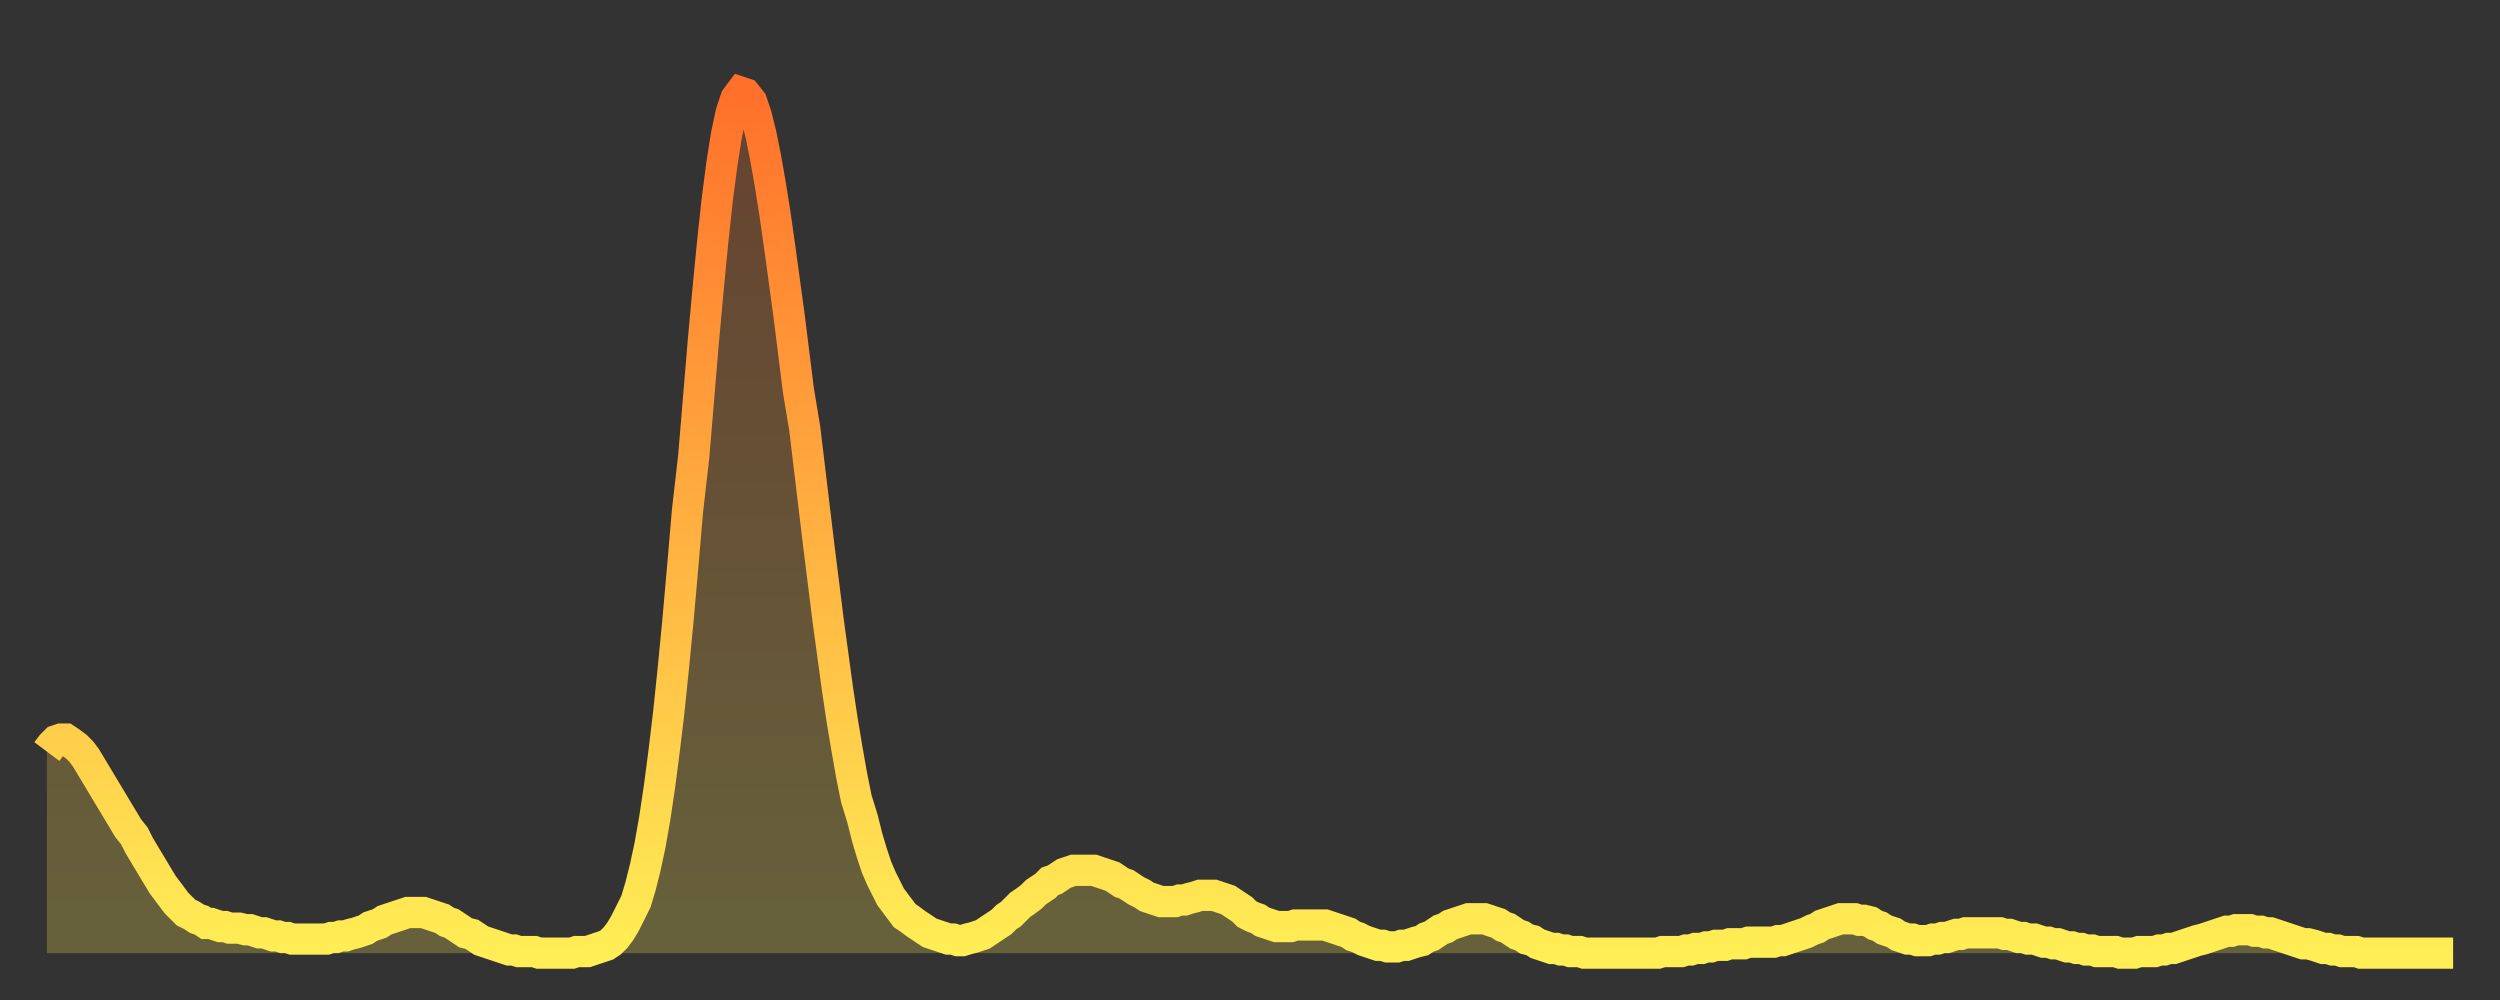
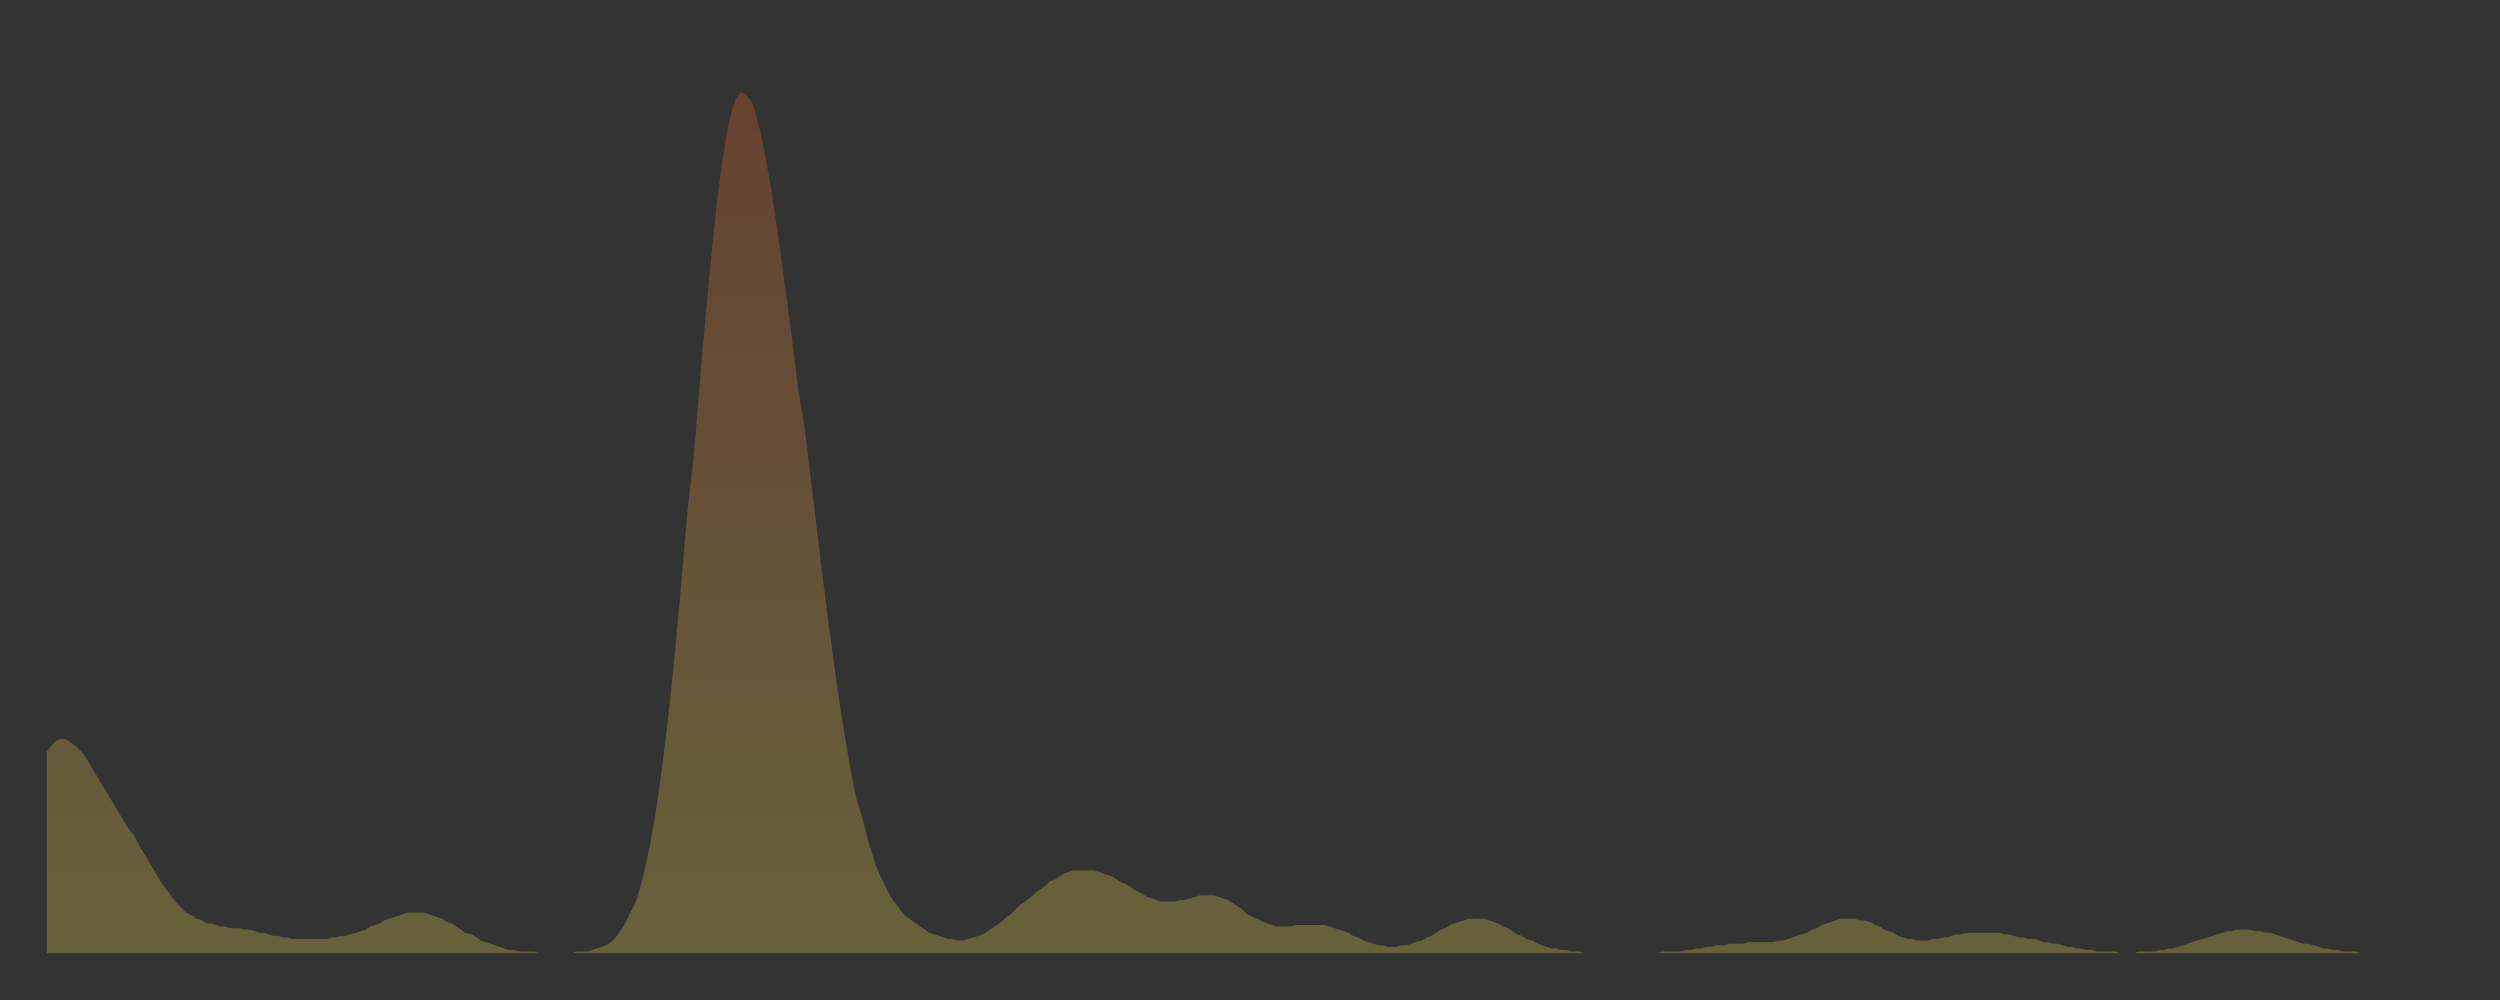
<svg xmlns="http://www.w3.org/2000/svg" baseProfile="full" height="64" version="1.1" width="160">
  <rect width="100%" height="100%" fill="#333333" stroke="none" />
  <defs>
    <linearGradient id="id410792" x1="0" x2="0" y1="0" y2="1">
      <stop offset="0%" stop-color="#ff702a" />
      <stop offset="50%" stop-color="#ffaf40" />
      <stop offset="100%" stop-color="#ffee55" />
    </linearGradient>
  </defs>
  <g transform="translate(3,3)">
    <g>
-       <path d="M 0.0 45.1 0.3 44.7 0.6 44.4 0.9 44.3 1.2 44.3 1.5 44.5 1.9 44.8 2.2 45.1 2.5 45.5 2.8 46.0 3.1 46.5 3.4 47.0 3.7 47.5 4.0 48.0 4.3 48.5 4.6 49.0 4.9 49.5 5.2 50.0 5.6 50.5 5.9 51.1 6.2 51.6 6.5 52.1 6.8 52.6 7.1 53.1 7.4 53.6 7.7 54.0 8.0 54.4 8.3 54.8 8.6 55.1 8.9 55.4 9.3 55.6 9.6 55.8 9.9 55.9 10.2 56.1 10.5 56.1 10.8 56.2 11.1 56.3 11.4 56.3 11.7 56.4 12.0 56.4 12.3 56.4 12.7 56.5 13.0 56.5 13.3 56.6 13.6 56.7 13.9 56.7 14.2 56.8 14.5 56.9 14.8 56.9 15.1 57.0 15.4 57.0 15.7 57.1 16.0 57.1 16.4 57.1 16.7 57.1 17.0 57.1 17.3 57.1 17.6 57.1 17.9 57.1 18.2 57.0 18.5 57.0 18.8 56.9 19.1 56.9 19.4 56.8 19.8 56.7 20.1 56.6 20.4 56.5 20.7 56.3 21.0 56.2 21.3 56.1 21.6 55.9 21.9 55.8 22.2 55.7 22.5 55.6 22.8 55.5 23.1 55.4 23.5 55.4 23.8 55.4 24.1 55.4 24.4 55.5 24.7 55.6 25.0 55.7 25.3 55.8 25.6 56.0 25.9 56.1 26.2 56.3 26.5 56.5 26.8 56.7 27.2 56.8 27.5 57.0 27.8 57.2 28.1 57.3 28.4 57.4 28.7 57.5 29.0 57.6 29.3 57.7 29.6 57.8 29.9 57.8 30.2 57.9 30.6 57.9 30.9 57.9 31.2 57.9 31.5 58.0 31.8 58.0 32.1 58.0 32.4 58.0 32.7 58.0 33.0 58.0 33.3 58.0 33.6 58.0 33.9 57.9 34.3 57.9 34.6 57.9 34.9 57.8 35.2 57.7 35.5 57.6 35.8 57.5 36.1 57.3 36.4 57.0 36.7 56.6 37.0 56.1 37.3 55.5 37.7 54.7 38.0 53.7 38.3 52.5 38.6 51.1 38.9 49.4 39.2 47.4 39.5 45.1 39.8 42.6 40.1 39.7 40.4 36.6 40.7 33.2 41.0 29.7 41.4 26.2 41.7 22.6 42.0 19.0 42.3 15.7 42.6 12.6 42.9 9.8 43.2 7.5 43.5 5.6 43.8 4.2 44.1 3.3 44.4 2.9 44.7 3.0 45.1 3.5 45.4 4.4 45.7 5.6 46.0 7.1 46.3 8.8 46.6 10.7 46.9 12.8 47.2 15.0 47.5 17.2 47.8 19.6 48.1 22.0 48.5 24.4 48.8 26.9 49.1 29.4 49.4 31.9 49.7 34.3 50.0 36.7 50.3 38.9 50.6 41.1 50.9 43.1 51.2 44.9 51.5 46.6 51.8 48.1 52.2 49.4 52.5 50.6 52.8 51.6 53.1 52.5 53.4 53.2 53.7 53.8 54.0 54.4 54.3 54.8 54.6 55.2 54.9 55.6 55.2 55.8 55.6 56.1 55.9 56.3 56.2 56.5 56.5 56.7 56.8 56.8 57.1 56.9 57.4 57.0 57.7 57.1 58.0 57.1 58.3 57.2 58.6 57.2 58.9 57.1 59.3 57.0 59.6 56.9 59.9 56.8 60.2 56.6 60.5 56.4 60.8 56.2 61.1 56.0 61.4 55.7 61.7 55.5 62.0 55.2 62.3 54.9 62.6 54.7 63.0 54.4 63.3 54.1 63.6 53.9 63.9 53.7 64.2 53.4 64.5 53.3 64.8 53.1 65.1 52.9 65.4 52.8 65.7 52.7 66.0 52.7 66.4 52.7 66.7 52.7 67.0 52.7 67.3 52.8 67.6 52.9 67.9 53.0 68.2 53.1 68.5 53.3 68.8 53.5 69.1 53.6 69.4 53.8 69.7 54.0 70.1 54.2 70.4 54.4 70.7 54.5 71.0 54.6 71.3 54.7 71.6 54.7 71.9 54.7 72.2 54.7 72.5 54.6 72.8 54.6 73.1 54.5 73.5 54.4 73.8 54.3 74.1 54.3 74.4 54.3 74.7 54.3 75.0 54.4 75.3 54.5 75.6 54.6 75.9 54.8 76.2 55.0 76.5 55.2 76.8 55.5 77.2 55.7 77.5 55.8 77.8 56.0 78.1 56.1 78.4 56.2 78.7 56.3 79.0 56.3 79.3 56.3 79.6 56.3 79.9 56.2 80.2 56.2 80.5 56.2 80.9 56.2 81.2 56.2 81.5 56.2 81.8 56.2 82.1 56.3 82.4 56.4 82.7 56.5 83.0 56.6 83.3 56.7 83.6 56.9 83.9 57.0 84.3 57.2 84.6 57.3 84.9 57.4 85.2 57.5 85.5 57.5 85.8 57.6 86.1 57.6 86.4 57.6 86.7 57.5 87.0 57.5 87.3 57.4 87.6 57.3 88.0 57.2 88.3 57.0 88.6 56.9 88.9 56.7 89.2 56.5 89.5 56.4 89.8 56.2 90.1 56.1 90.4 56.0 90.7 55.9 91.0 55.8 91.4 55.8 91.7 55.8 92.0 55.8 92.3 55.9 92.6 56.0 92.9 56.1 93.2 56.3 93.5 56.4 93.8 56.6 94.1 56.8 94.4 56.9 94.7 57.1 95.1 57.2 95.4 57.4 95.7 57.5 96.0 57.6 96.3 57.7 96.6 57.7 96.9 57.8 97.2 57.8 97.5 57.9 97.8 57.9 98.1 57.9 98.4 58.0 98.8 58.0 99.1 58.0 99.4 58.0 99.7 58.0 100.0 58.0 100.3 58.0 100.6 58.0 100.9 58.0 101.2 58.0 101.5 58.0 101.8 58.0 102.2 58.0 102.5 58.0 102.8 58.0 103.1 58.0 103.4 57.9 103.7 57.9 104.0 57.9 104.3 57.9 104.6 57.9 104.9 57.8 105.2 57.8 105.5 57.7 105.9 57.7 106.2 57.6 106.5 57.6 106.8 57.5 107.1 57.5 107.4 57.5 107.7 57.4 108.0 57.4 108.3 57.4 108.6 57.4 108.9 57.3 109.3 57.3 109.6 57.3 109.9 57.3 110.2 57.3 110.5 57.3 110.8 57.2 111.1 57.2 111.4 57.1 111.7 57.0 112.0 56.9 112.3 56.8 112.6 56.7 113.0 56.5 113.3 56.4 113.6 56.2 113.9 56.1 114.2 56.0 114.5 55.9 114.8 55.8 115.1 55.8 115.4 55.8 115.7 55.8 116.0 55.9 116.3 55.9 116.7 56.0 117.0 56.2 117.3 56.3 117.6 56.5 117.9 56.6 118.2 56.7 118.5 56.9 118.8 57.0 119.1 57.1 119.4 57.1 119.7 57.2 120.1 57.2 120.4 57.2 120.7 57.1 121.0 57.1 121.3 57.0 121.6 57.0 121.9 56.9 122.2 56.8 122.5 56.8 122.8 56.7 123.1 56.7 123.4 56.7 123.8 56.7 124.1 56.7 124.4 56.7 124.7 56.7 125.0 56.7 125.3 56.8 125.6 56.8 125.9 56.9 126.2 57.0 126.5 57.0 126.8 57.1 127.2 57.1 127.5 57.2 127.8 57.3 128.1 57.3 128.4 57.4 128.7 57.4 129.0 57.5 129.3 57.6 129.6 57.6 129.9 57.7 130.2 57.7 130.5 57.8 130.9 57.8 131.2 57.9 131.5 57.9 131.8 57.9 132.1 57.9 132.4 57.9 132.7 58.0 133.0 58.0 133.3 58.0 133.6 58.0 133.9 57.9 134.2 57.9 134.6 57.9 134.9 57.9 135.2 57.8 135.5 57.8 135.8 57.7 136.1 57.7 136.4 57.6 136.7 57.5 137.0 57.4 137.3 57.3 137.6 57.2 138.0 57.1 138.3 57.0 138.6 56.9 138.9 56.8 139.2 56.7 139.5 56.6 139.8 56.6 140.1 56.5 140.4 56.5 140.7 56.5 141.0 56.5 141.3 56.6 141.7 56.6 142.0 56.7 142.3 56.7 142.6 56.8 142.9 56.9 143.2 57.0 143.5 57.1 143.8 57.2 144.1 57.3 144.4 57.4 144.7 57.4 145.1 57.5 145.4 57.6 145.7 57.7 146.0 57.7 146.3 57.8 146.6 57.8 146.9 57.9 147.2 57.9 147.5 57.9 147.8 57.9 148.1 58.0 148.4 58.0 148.8 58.0 149.1 58.0 149.4 58.0 149.7 58.0 150.0 58.0 150.3 58.0 150.6 58.0 150.9 58.0 151.2 58.0 151.5 58.0 151.8 58.0 152.1 58.0 152.5 58.0 152.8 58.0 153.1 58.0 153.4 58.0 153.7 58.0 154.0 58.0" fill="none" id="graph-curve" opacity="1" stroke="url(#id410792)" stroke-width="2" />
      <path d="M 0 58 L 0.0 45.1 0.3 44.7 0.6 44.4 0.9 44.3 1.2 44.3 1.5 44.5 1.9 44.8 2.2 45.1 2.5 45.5 2.8 46.0 3.1 46.5 3.4 47.0 3.7 47.5 4.0 48.0 4.3 48.5 4.6 49.0 4.9 49.5 5.2 50.0 5.6 50.5 5.9 51.1 6.2 51.6 6.5 52.1 6.8 52.6 7.1 53.1 7.4 53.6 7.7 54.0 8.0 54.4 8.3 54.8 8.6 55.1 8.9 55.4 9.3 55.6 9.6 55.8 9.9 55.9 10.2 56.1 10.5 56.1 10.8 56.2 11.1 56.3 11.4 56.3 11.7 56.4 12.0 56.4 12.3 56.4 12.7 56.5 13.0 56.5 13.3 56.6 13.6 56.7 13.9 56.7 14.2 56.8 14.5 56.9 14.8 56.9 15.1 57.0 15.4 57.0 15.7 57.1 16.0 57.1 16.4 57.1 16.7 57.1 17.0 57.1 17.3 57.1 17.6 57.1 17.9 57.1 18.2 57.0 18.5 57.0 18.8 56.9 19.1 56.9 19.4 56.8 19.8 56.7 20.1 56.6 20.4 56.5 20.7 56.3 21.0 56.2 21.3 56.1 21.6 55.9 21.9 55.8 22.2 55.7 22.5 55.6 22.8 55.5 23.1 55.4 23.5 55.4 23.8 55.4 24.1 55.4 24.4 55.5 24.7 55.6 25.0 55.7 25.3 55.8 25.6 56.0 25.9 56.1 26.2 56.3 26.5 56.5 26.8 56.7 27.2 56.8 27.5 57.0 27.8 57.2 28.1 57.3 28.4 57.4 28.7 57.5 29.0 57.6 29.3 57.7 29.6 57.8 29.9 57.8 30.2 57.9 30.6 57.9 30.9 57.9 31.2 57.9 31.5 58.0 31.8 58.0 32.1 58.0 32.4 58.0 32.7 58.0 33.0 58.0 33.3 58.0 33.6 58.0 33.9 57.9 34.3 57.9 34.6 57.9 34.9 57.8 35.2 57.7 35.5 57.6 35.8 57.5 36.1 57.3 36.4 57.0 36.7 56.6 37.0 56.1 37.3 55.5 37.7 54.7 38.0 53.7 38.3 52.5 38.6 51.1 38.9 49.4 39.2 47.4 39.5 45.1 39.8 42.6 40.1 39.7 40.4 36.6 40.7 33.2 41.0 29.7 41.4 26.2 41.7 22.6 42.0 19.0 42.3 15.7 42.6 12.6 42.9 9.8 43.2 7.5 43.5 5.6 43.8 4.2 44.1 3.3 44.4 2.9 44.7 3.0 45.1 3.5 45.4 4.4 45.7 5.6 46.0 7.1 46.3 8.8 46.6 10.7 46.9 12.8 47.2 15.0 47.5 17.2 47.8 19.6 48.1 22.0 48.5 24.4 48.8 26.9 49.1 29.4 49.4 31.9 49.7 34.3 50.0 36.7 50.3 38.9 50.6 41.1 50.9 43.1 51.2 44.9 51.5 46.6 51.8 48.1 52.2 49.4 52.5 50.6 52.8 51.6 53.1 52.5 53.4 53.2 53.7 53.8 54.0 54.4 54.3 54.8 54.6 55.2 54.9 55.6 55.2 55.8 55.6 56.1 55.9 56.3 56.2 56.5 56.5 56.7 56.8 56.8 57.1 56.9 57.4 57.0 57.7 57.1 58.0 57.1 58.3 57.2 58.6 57.2 58.9 57.1 59.3 57.0 59.6 56.9 59.9 56.8 60.2 56.6 60.5 56.4 60.8 56.2 61.1 56.0 61.4 55.7 61.7 55.5 62.0 55.2 62.3 54.9 62.6 54.7 63.0 54.4 63.3 54.1 63.6 53.9 63.9 53.7 64.2 53.4 64.5 53.3 64.8 53.1 65.1 52.9 65.4 52.8 65.7 52.7 66.0 52.7 66.4 52.7 66.7 52.7 67.0 52.7 67.3 52.8 67.6 52.9 67.9 53.0 68.2 53.1 68.5 53.3 68.8 53.5 69.1 53.6 69.4 53.8 69.7 54.0 70.1 54.2 70.4 54.4 70.7 54.5 71.0 54.6 71.3 54.7 71.6 54.7 71.9 54.7 72.2 54.7 72.5 54.6 72.8 54.6 73.1 54.5 73.5 54.4 73.8 54.3 74.1 54.3 74.4 54.3 74.7 54.3 75.0 54.4 75.3 54.5 75.6 54.6 75.9 54.8 76.2 55.0 76.5 55.2 76.8 55.5 77.2 55.7 77.5 55.8 77.8 56.0 78.1 56.1 78.4 56.2 78.7 56.3 79.0 56.3 79.3 56.3 79.6 56.3 79.9 56.2 80.2 56.2 80.5 56.2 80.9 56.2 81.2 56.2 81.5 56.2 81.8 56.2 82.1 56.3 82.4 56.4 82.7 56.5 83.0 56.6 83.3 56.7 83.6 56.9 83.9 57.0 84.3 57.2 84.6 57.3 84.9 57.4 85.2 57.5 85.5 57.5 85.8 57.6 86.1 57.6 86.4 57.6 86.7 57.5 87.0 57.5 87.3 57.4 87.6 57.3 88.0 57.2 88.3 57.0 88.6 56.9 88.9 56.7 89.2 56.5 89.5 56.4 89.8 56.2 90.1 56.1 90.4 56.0 90.7 55.9 91.0 55.8 91.4 55.8 91.7 55.8 92.0 55.8 92.3 55.9 92.6 56.0 92.9 56.1 93.2 56.3 93.5 56.4 93.8 56.6 94.1 56.8 94.4 56.9 94.7 57.1 95.1 57.2 95.4 57.4 95.7 57.5 96.0 57.6 96.3 57.7 96.6 57.7 96.9 57.8 97.2 57.8 97.5 57.9 97.8 57.9 98.1 57.9 98.4 58.0 98.8 58.0 99.1 58.0 99.4 58.0 99.7 58.0 100.0 58.0 100.3 58.0 100.6 58.0 100.9 58.0 101.2 58.0 101.5 58.0 101.8 58.0 102.2 58.0 102.5 58.0 102.8 58.0 103.1 58.0 103.4 57.9 103.7 57.9 104.0 57.9 104.3 57.9 104.6 57.9 104.9 57.8 105.2 57.8 105.5 57.7 105.9 57.7 106.2 57.6 106.5 57.6 106.8 57.5 107.1 57.5 107.4 57.5 107.7 57.4 108.0 57.4 108.3 57.4 108.6 57.4 108.9 57.3 109.3 57.3 109.6 57.3 109.9 57.3 110.2 57.3 110.5 57.3 110.8 57.2 111.1 57.2 111.4 57.1 111.7 57.0 112.0 56.9 112.3 56.8 112.6 56.7 113.0 56.5 113.3 56.4 113.6 56.2 113.9 56.1 114.2 56.0 114.5 55.9 114.8 55.8 115.1 55.8 115.4 55.8 115.7 55.8 116.0 55.9 116.3 55.9 116.7 56.0 117.0 56.2 117.3 56.3 117.6 56.5 117.9 56.6 118.2 56.7 118.5 56.9 118.8 57.0 119.1 57.1 119.4 57.1 119.7 57.2 120.1 57.2 120.4 57.2 120.7 57.1 121.0 57.1 121.3 57.0 121.6 57.0 121.9 56.9 122.2 56.8 122.5 56.8 122.8 56.7 123.1 56.7 123.4 56.7 123.8 56.7 124.1 56.7 124.4 56.7 124.7 56.7 125.0 56.7 125.3 56.8 125.6 56.8 125.9 56.9 126.2 57.0 126.5 57.0 126.8 57.1 127.2 57.1 127.5 57.2 127.8 57.3 128.1 57.3 128.4 57.4 128.7 57.4 129.0 57.5 129.3 57.6 129.6 57.6 129.9 57.7 130.2 57.7 130.5 57.8 130.9 57.8 131.2 57.9 131.5 57.9 131.8 57.9 132.1 57.9 132.4 57.9 132.7 58.0 133.0 58.0 133.3 58.0 133.6 58.0 133.9 57.9 134.2 57.9 134.6 57.9 134.9 57.9 135.2 57.8 135.5 57.8 135.8 57.7 136.1 57.7 136.4 57.6 136.7 57.5 137.0 57.4 137.3 57.3 137.6 57.2 138.0 57.1 138.3 57.0 138.6 56.9 138.9 56.8 139.2 56.7 139.5 56.6 139.8 56.6 140.1 56.5 140.4 56.5 140.7 56.5 141.0 56.5 141.3 56.6 141.7 56.6 142.0 56.7 142.3 56.7 142.6 56.8 142.9 56.9 143.2 57.0 143.5 57.1 143.8 57.2 144.1 57.3 144.4 57.4 144.7 57.4 145.1 57.5 145.4 57.6 145.7 57.7 146.0 57.7 146.3 57.8 146.6 57.8 146.9 57.9 147.2 57.9 147.5 57.9 147.8 57.9 148.1 58.0 148.4 58.0 148.8 58.0 149.1 58.0 149.4 58.0 149.7 58.0 150.0 58.0 150.3 58.0 150.6 58.0 150.9 58.0 151.2 58.0 151.5 58.0 151.8 58.0 152.1 58.0 152.5 58.0 152.8 58.0 153.1 58.0 153.4 58.0 153.7 58.0 154.0 58.0 154 58" fill="url(#id410792)" fill-opacity=".25" id="graph-shadow" />
    </g>
  </g>
</svg>